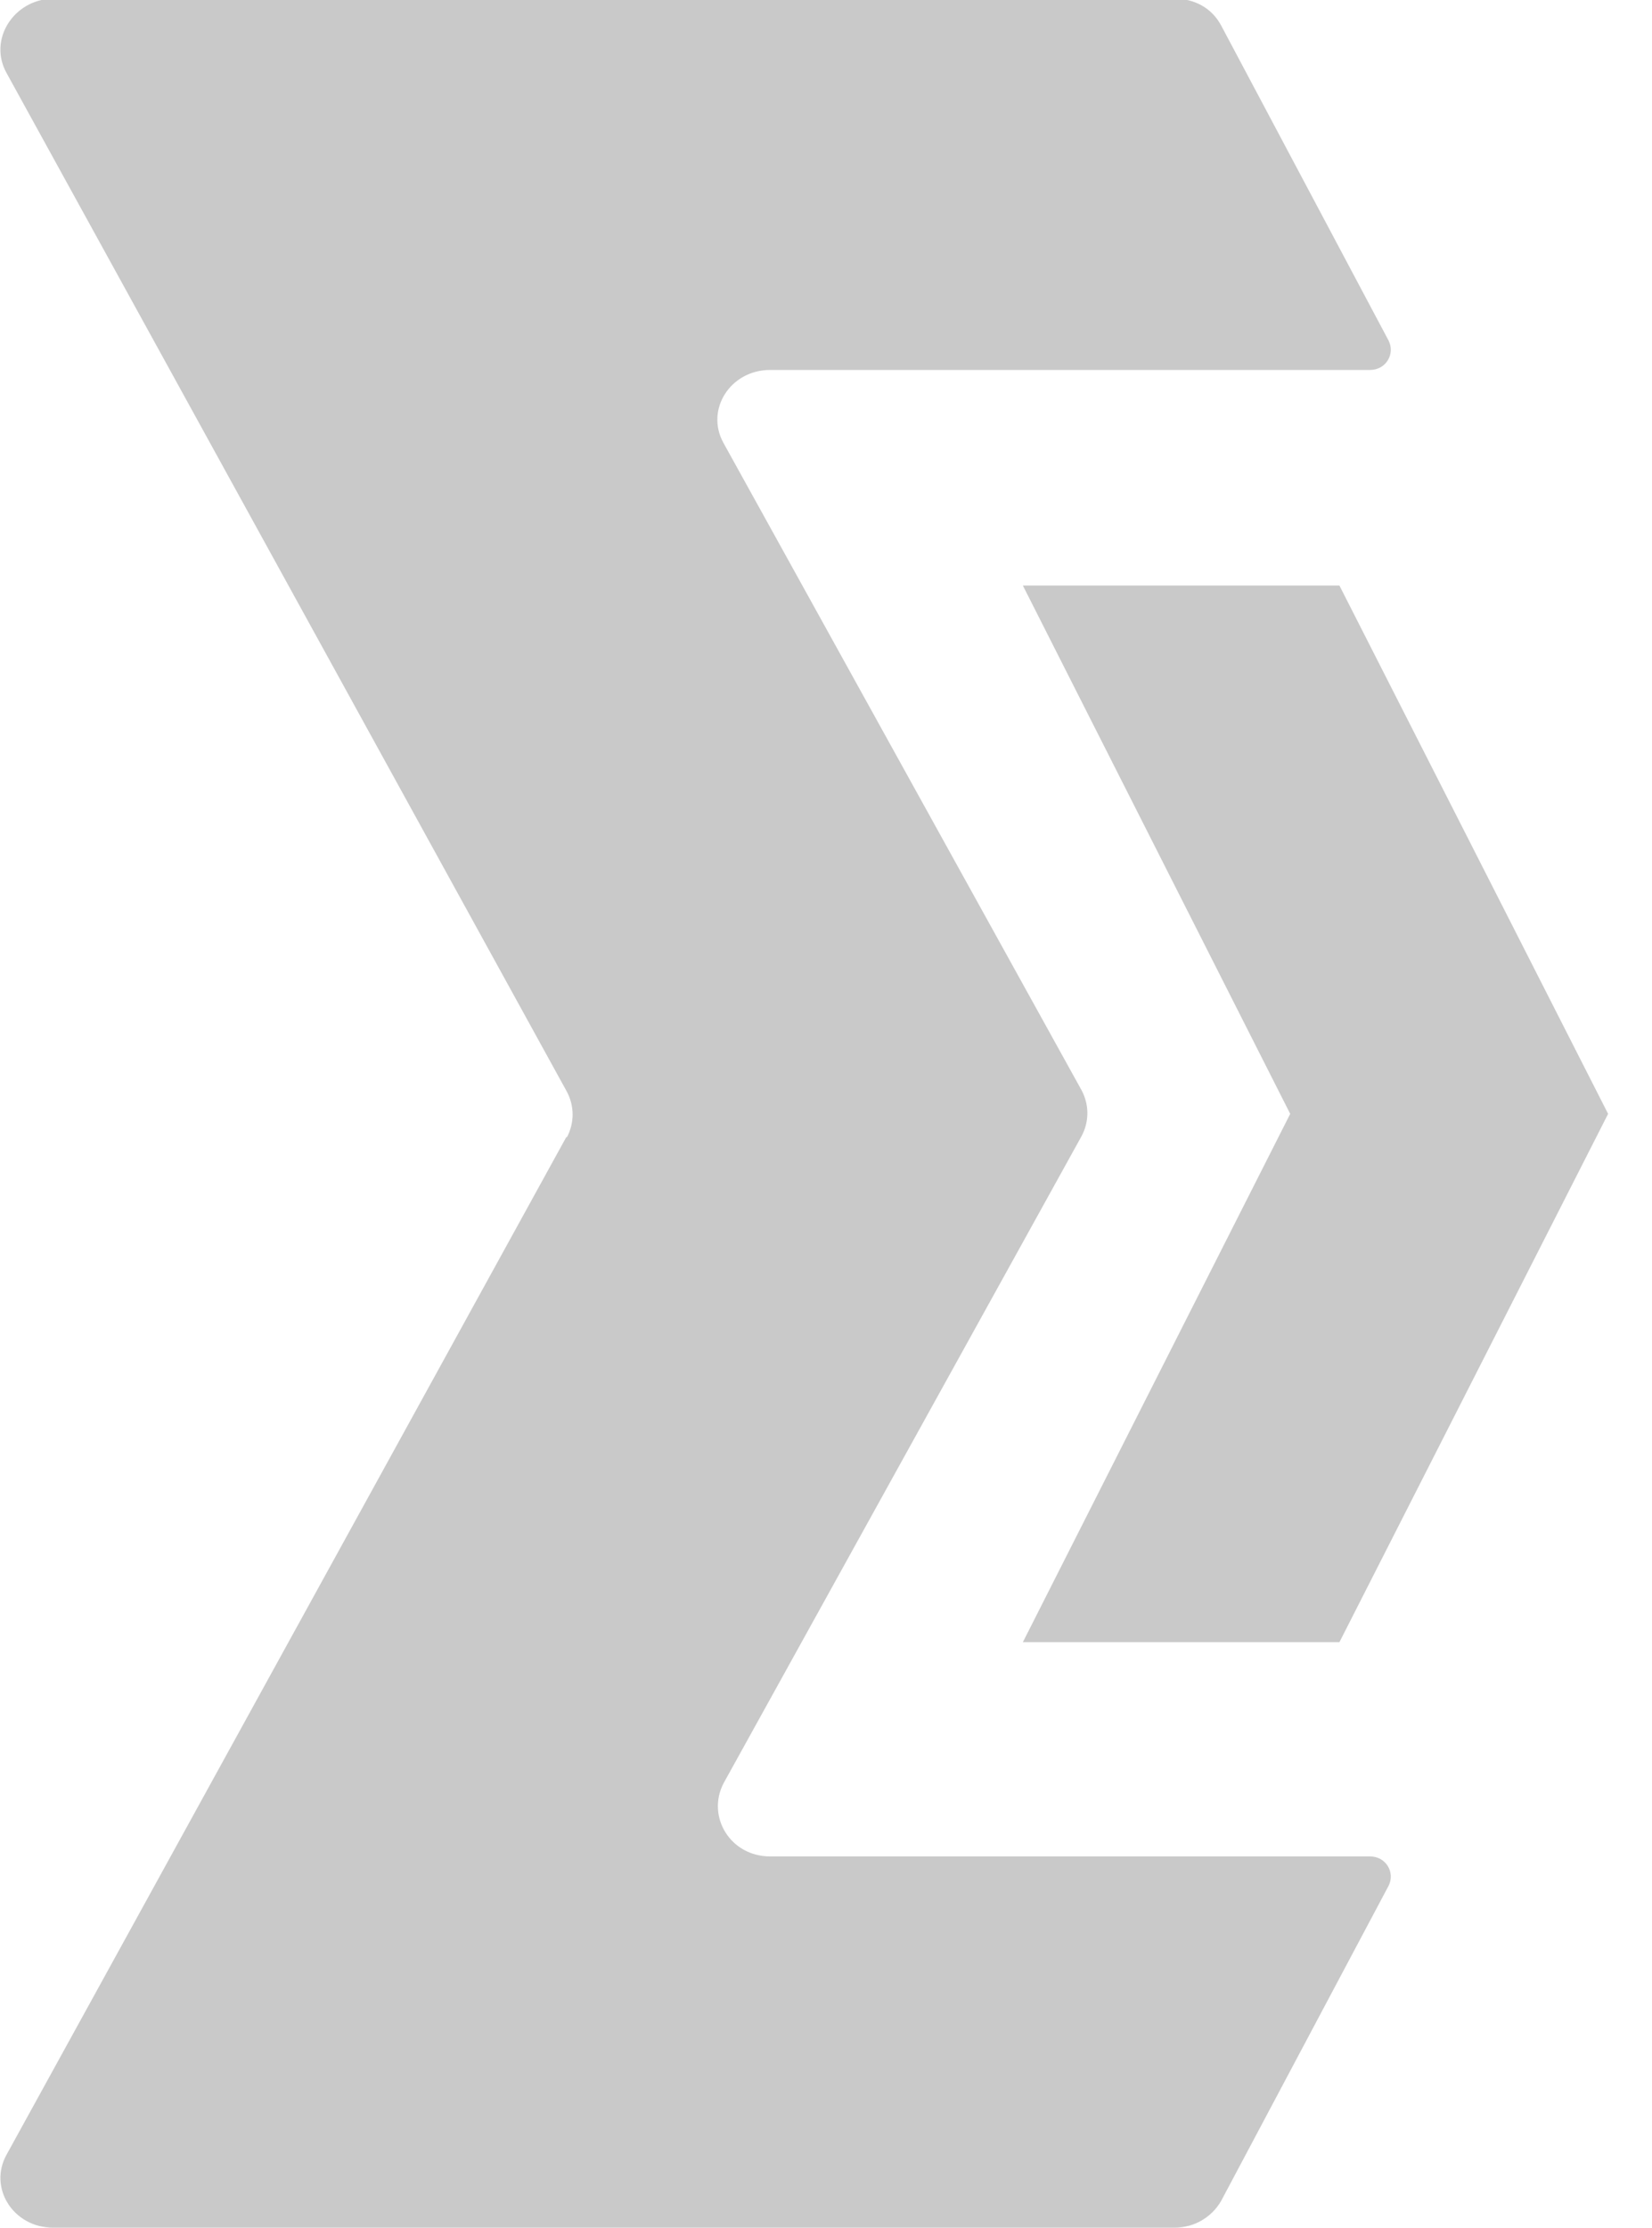
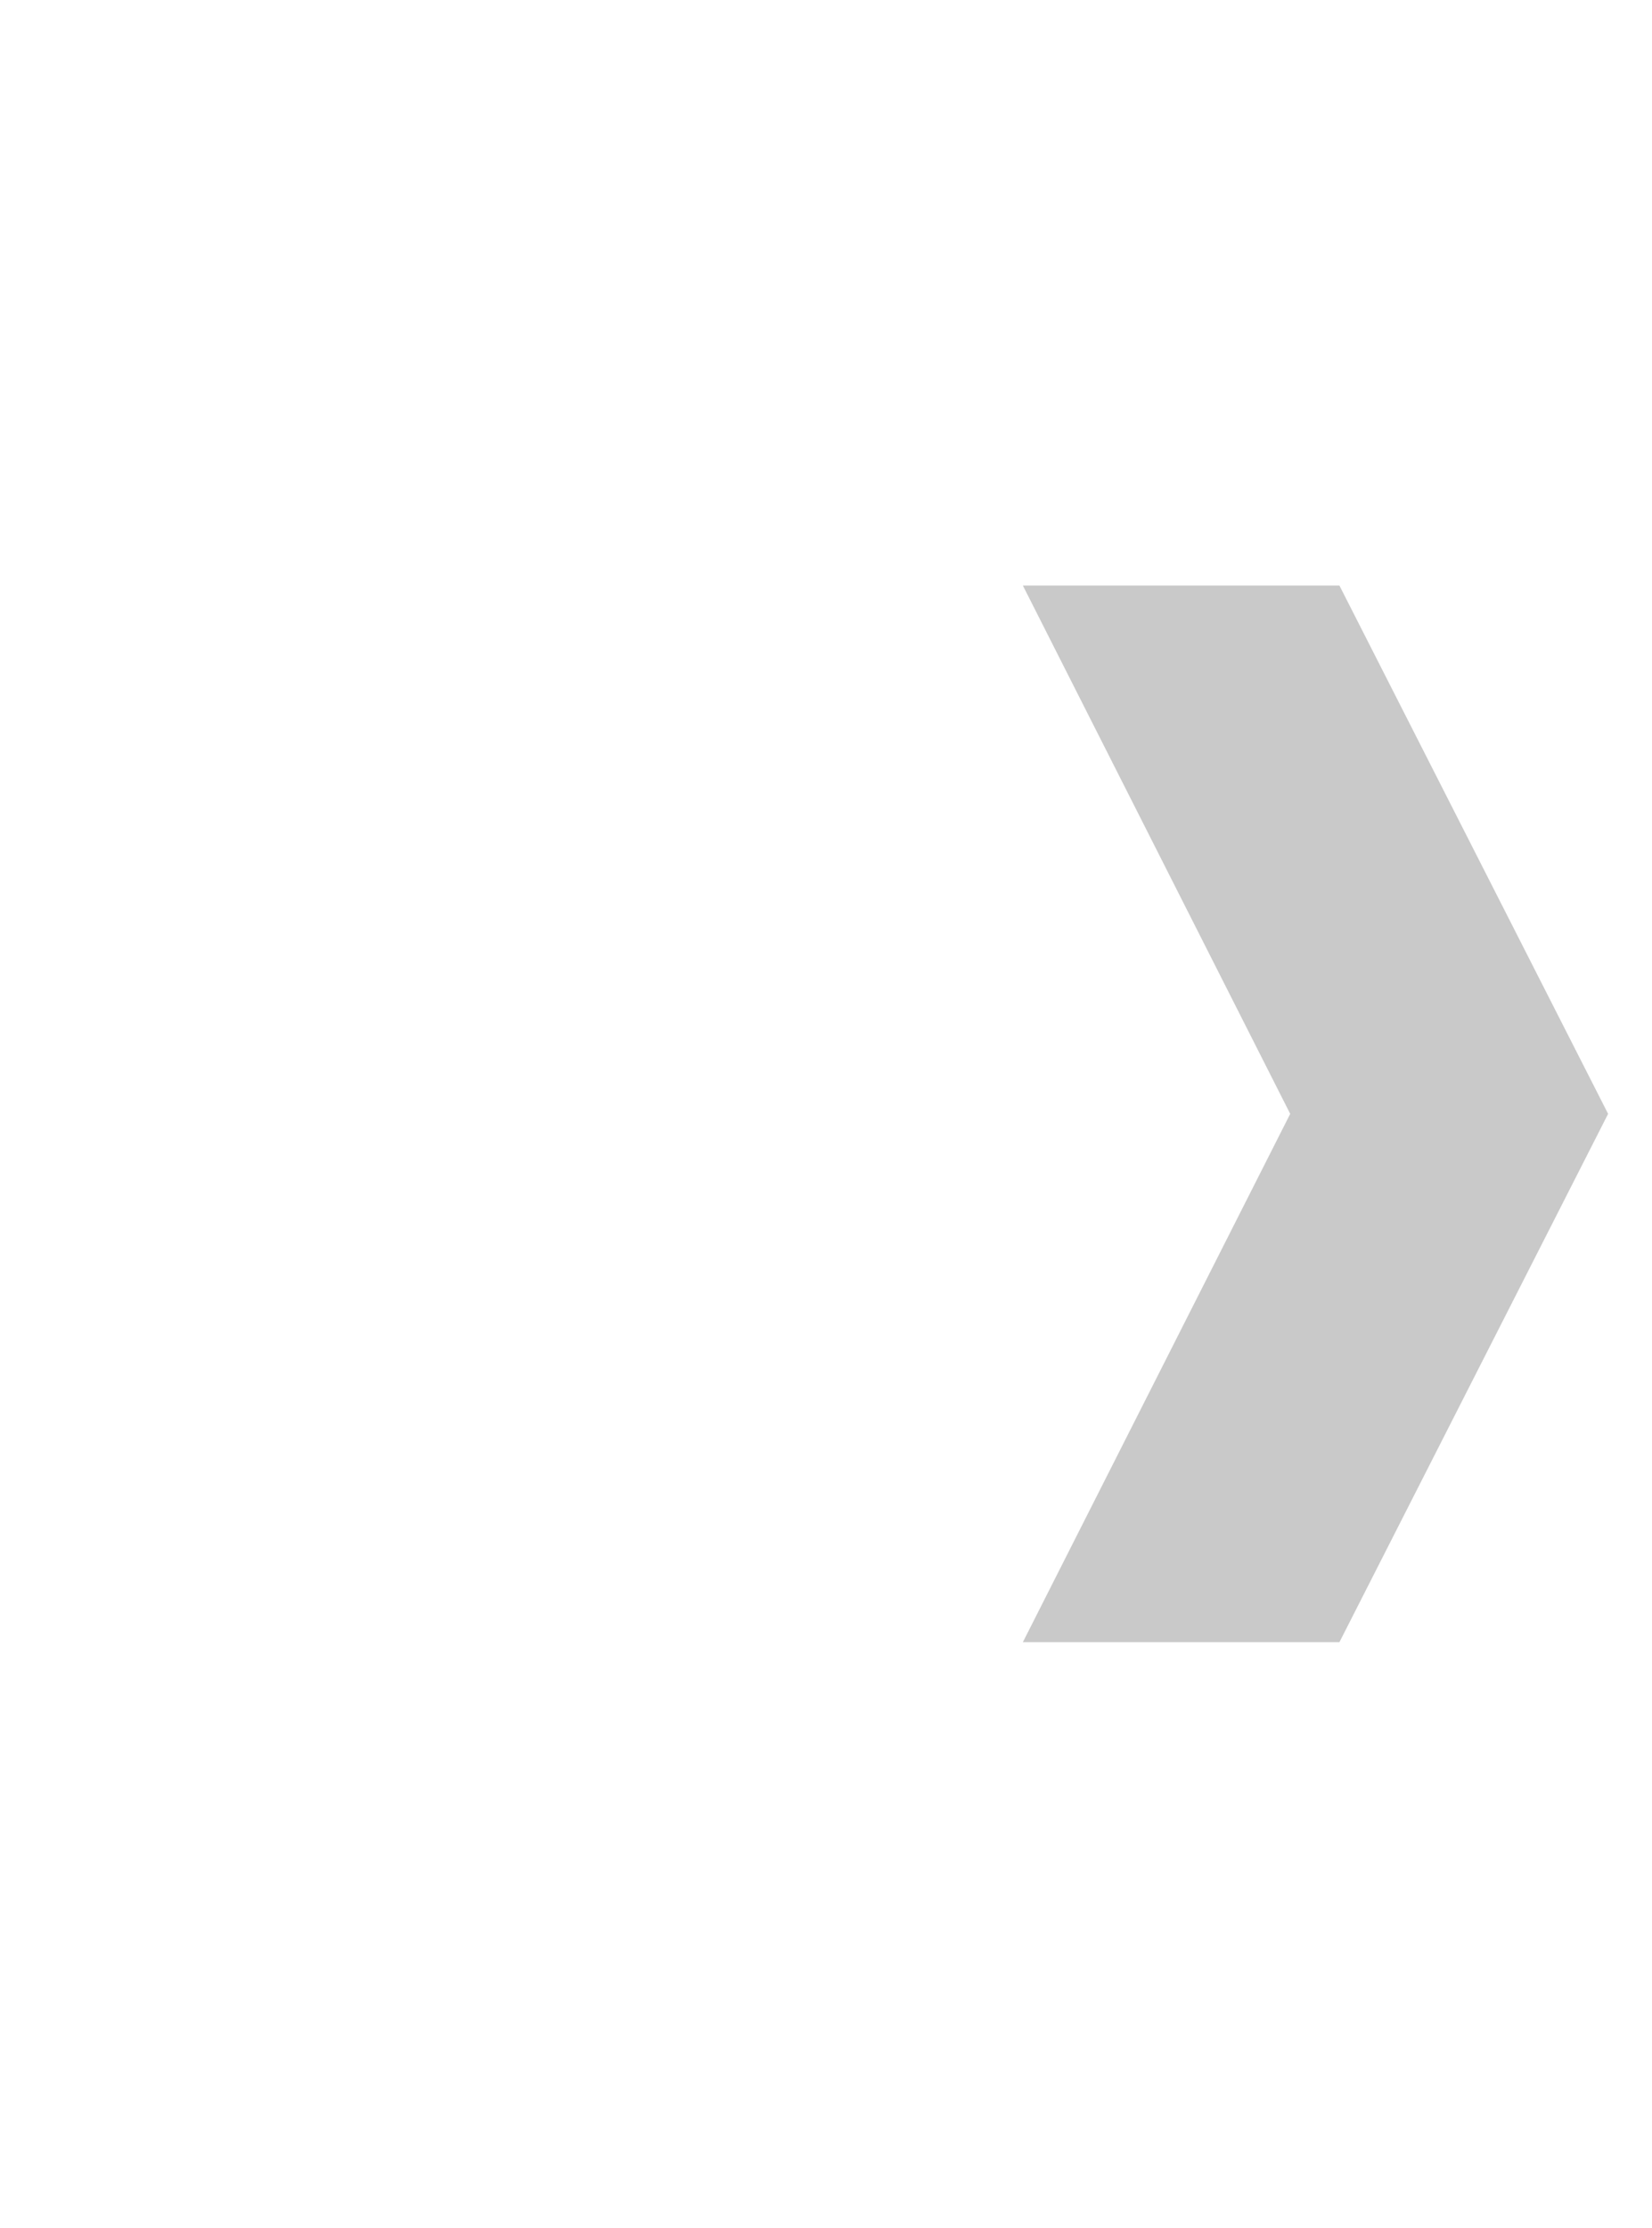
<svg xmlns="http://www.w3.org/2000/svg" id="Layer_1" viewBox="0 0 124.2 167.4">
  <defs>
    <style>      .st0 {        fill: #c9c9c9;      }    </style>
  </defs>
-   <path class="st0" d="M42.6,85.4L.5,161.9c-1.4,2.5.5,5.5,3.5,5.5h84.3c1.5,0,2.8-.8,3.5-2l12.6-23.7c.5-1-.2-2.2-1.4-2.2h-45.1c-3,0-4.8-3-3.5-5.5l26.9-48.6c.6-1.1.6-2.4,0-3.5l-26.9-48.6c-1.4-2.5.5-5.5,3.5-5.5h45.1c1.2,0,1.9-1.2,1.4-2.2l-12.6-23.7c-.7-1.3-2-2-3.5-2H3.9C1,0-.9,3,.5,5.5l42.1,76.5c.6,1.1.6,2.4,0,3.5Z" />
  <polygon class="st0" points="97 83.7 76.9 123.4 100.7 123.4 120.9 83.7 100.7 44 76.9 44 97 83.7" />
</svg>